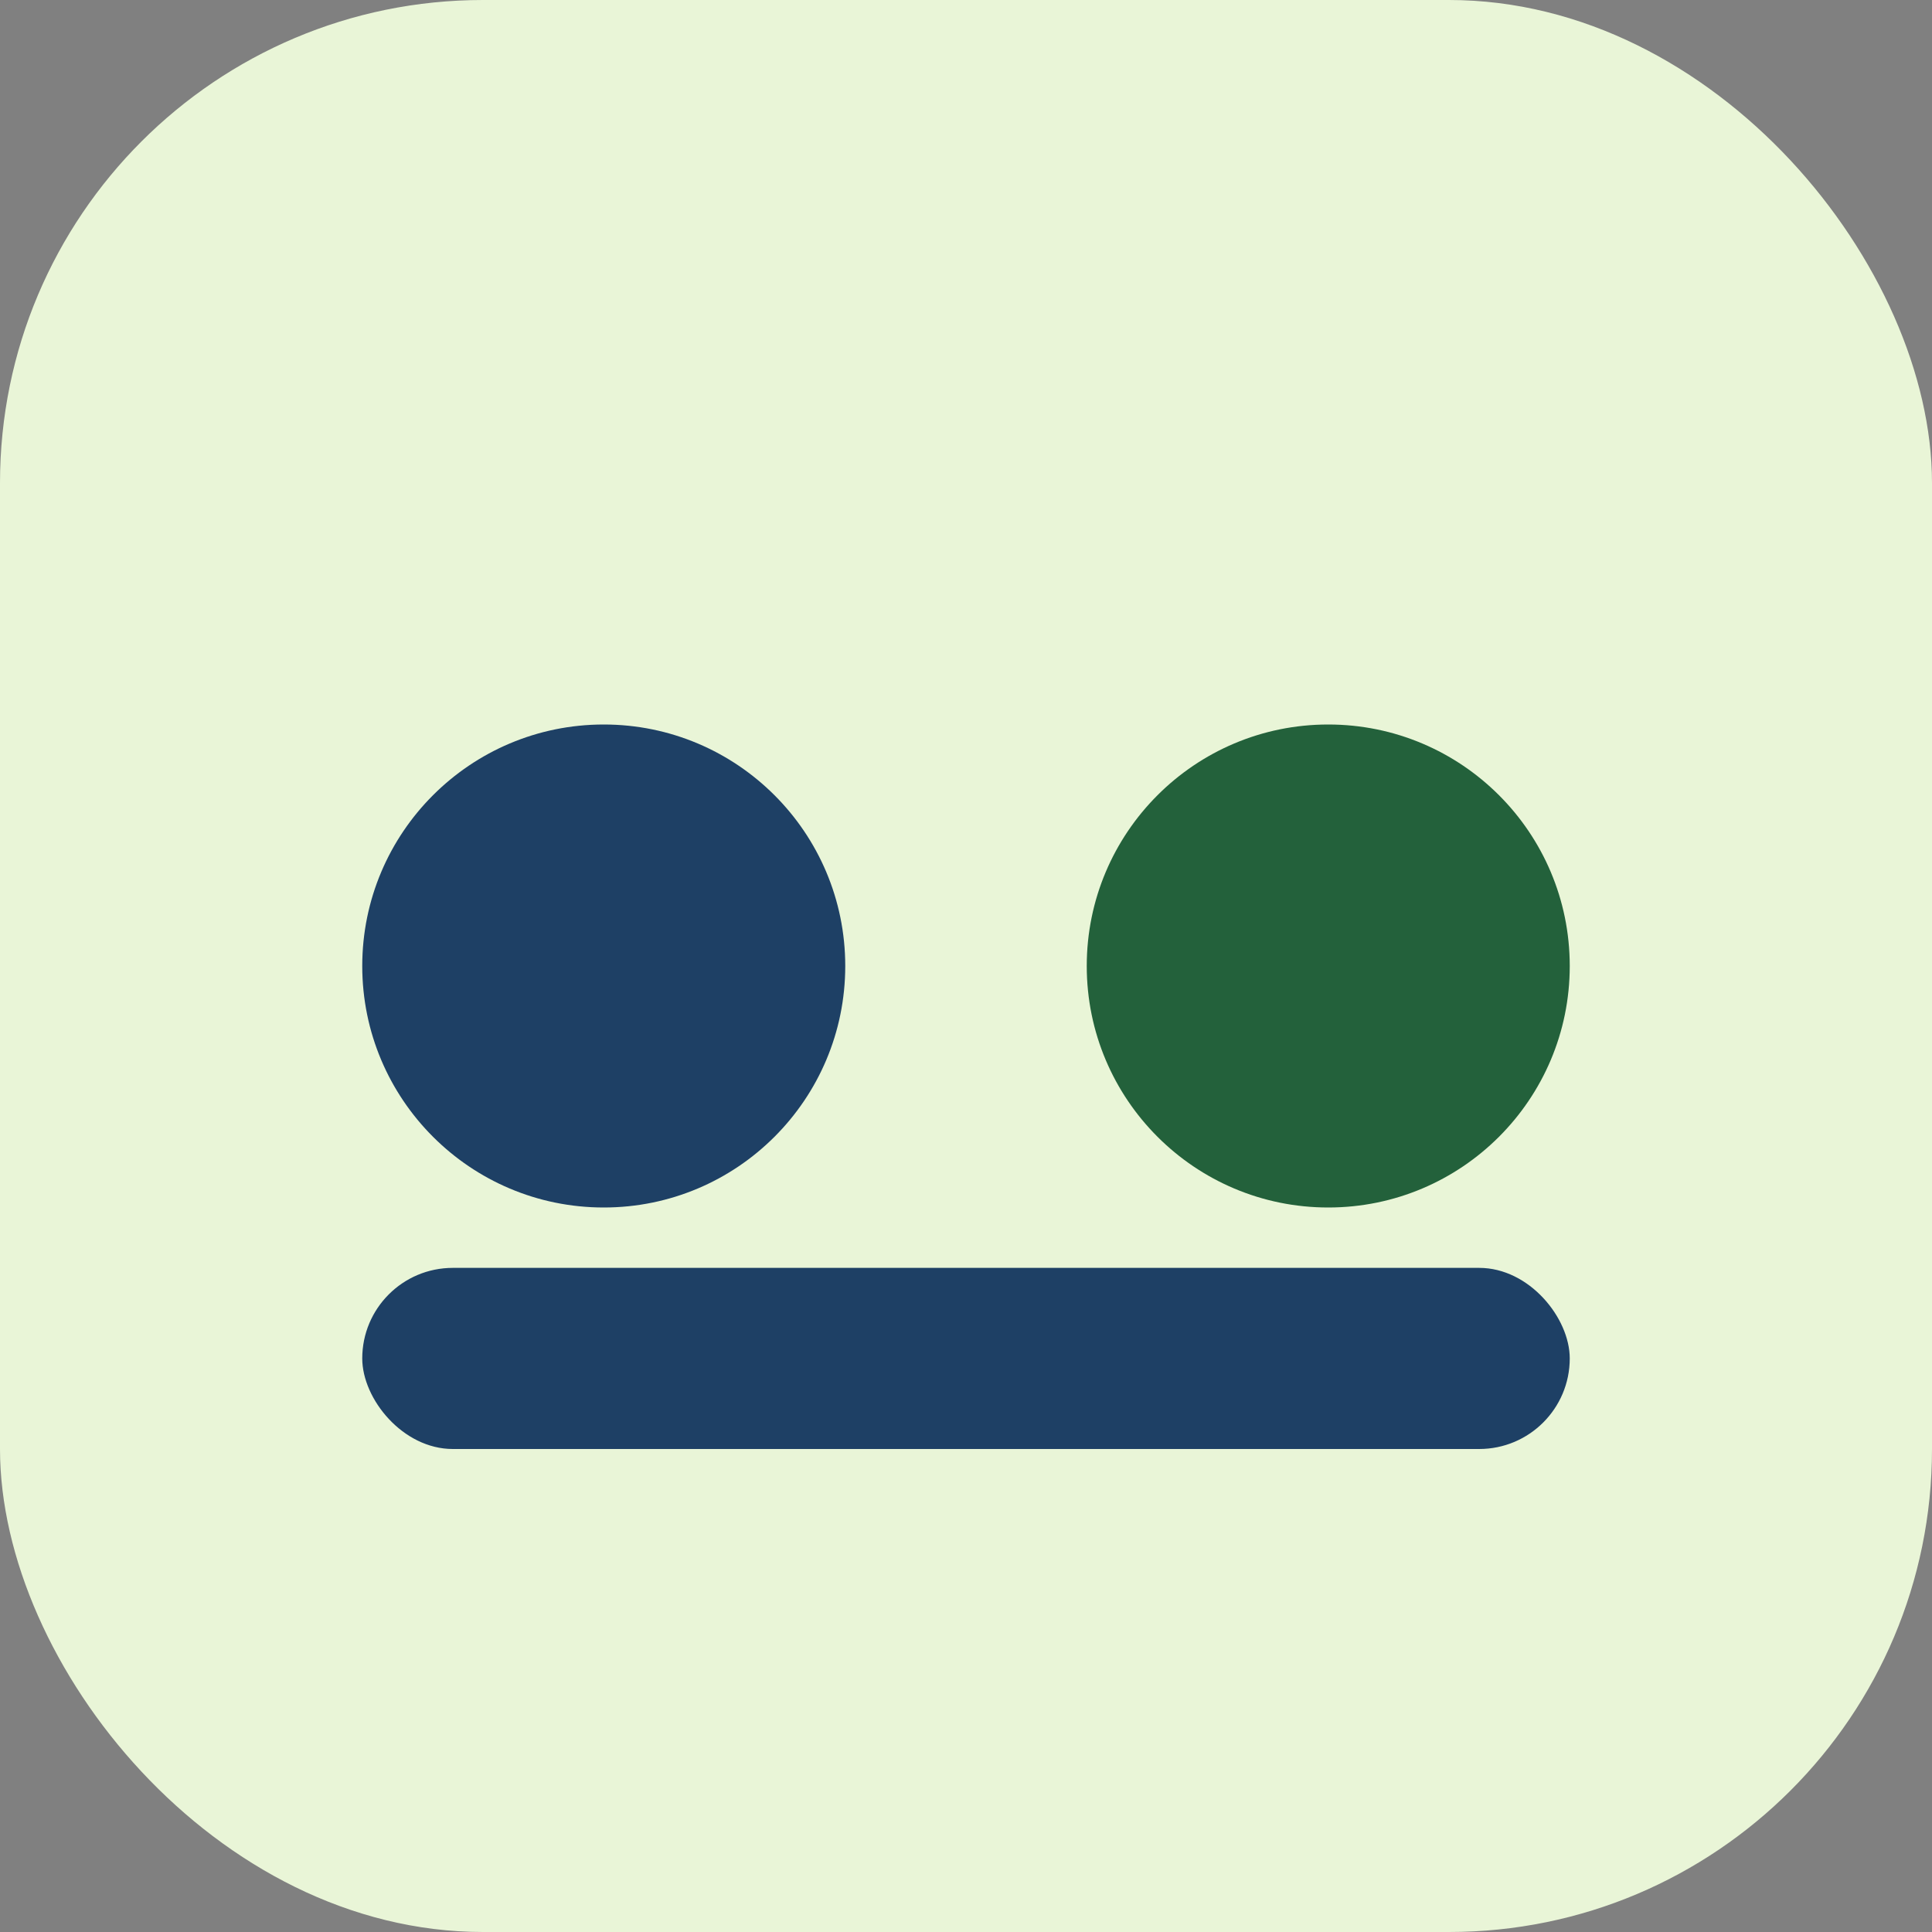
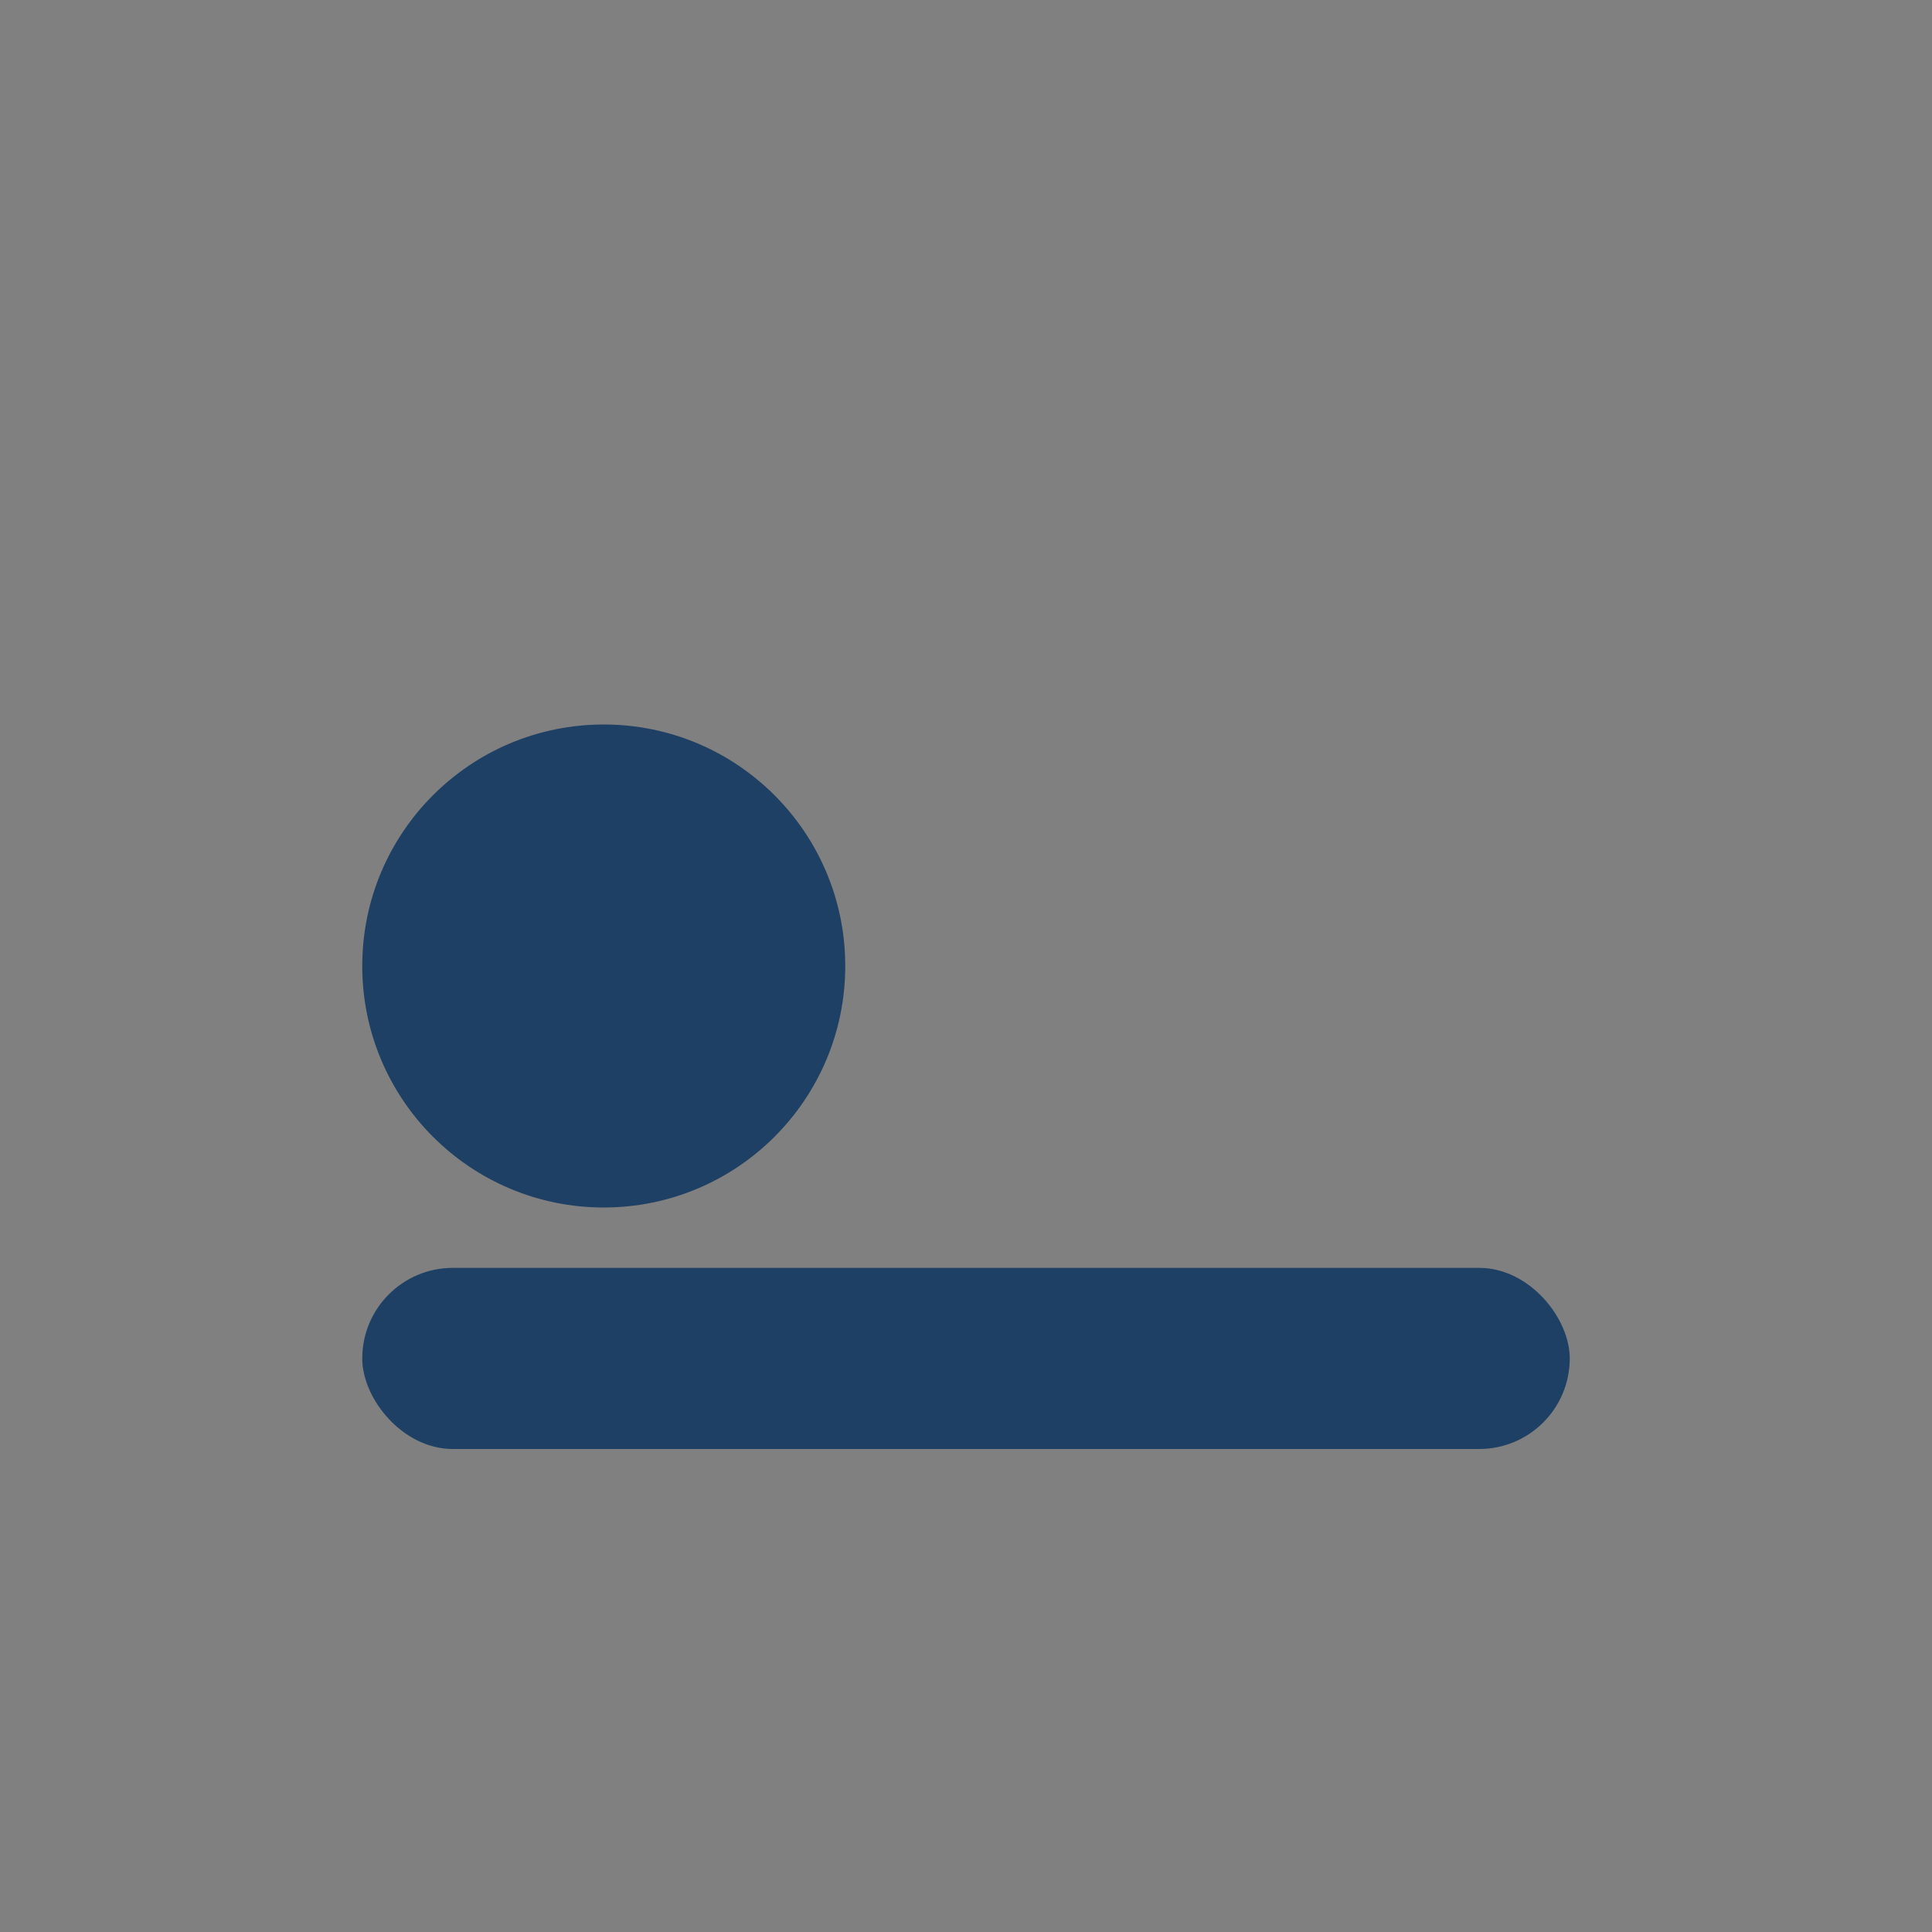
<svg xmlns="http://www.w3.org/2000/svg" width="32" height="32" viewBox="0 0 32 32">
  <rect x="0" y="0" width="32" height="32" fill="#808080" stroke="none" />
-   <rect width="32" height="32" rx="8" fill="#E9F5D7" />
  <circle cx="10" cy="16" r="4" fill="#1E4065" />
-   <circle cx="22" cy="16" r="4" fill="#23613B" />
  <rect x="6" y="21" width="20" height="3" rx="1.5" fill="#1E4065" />
</svg>